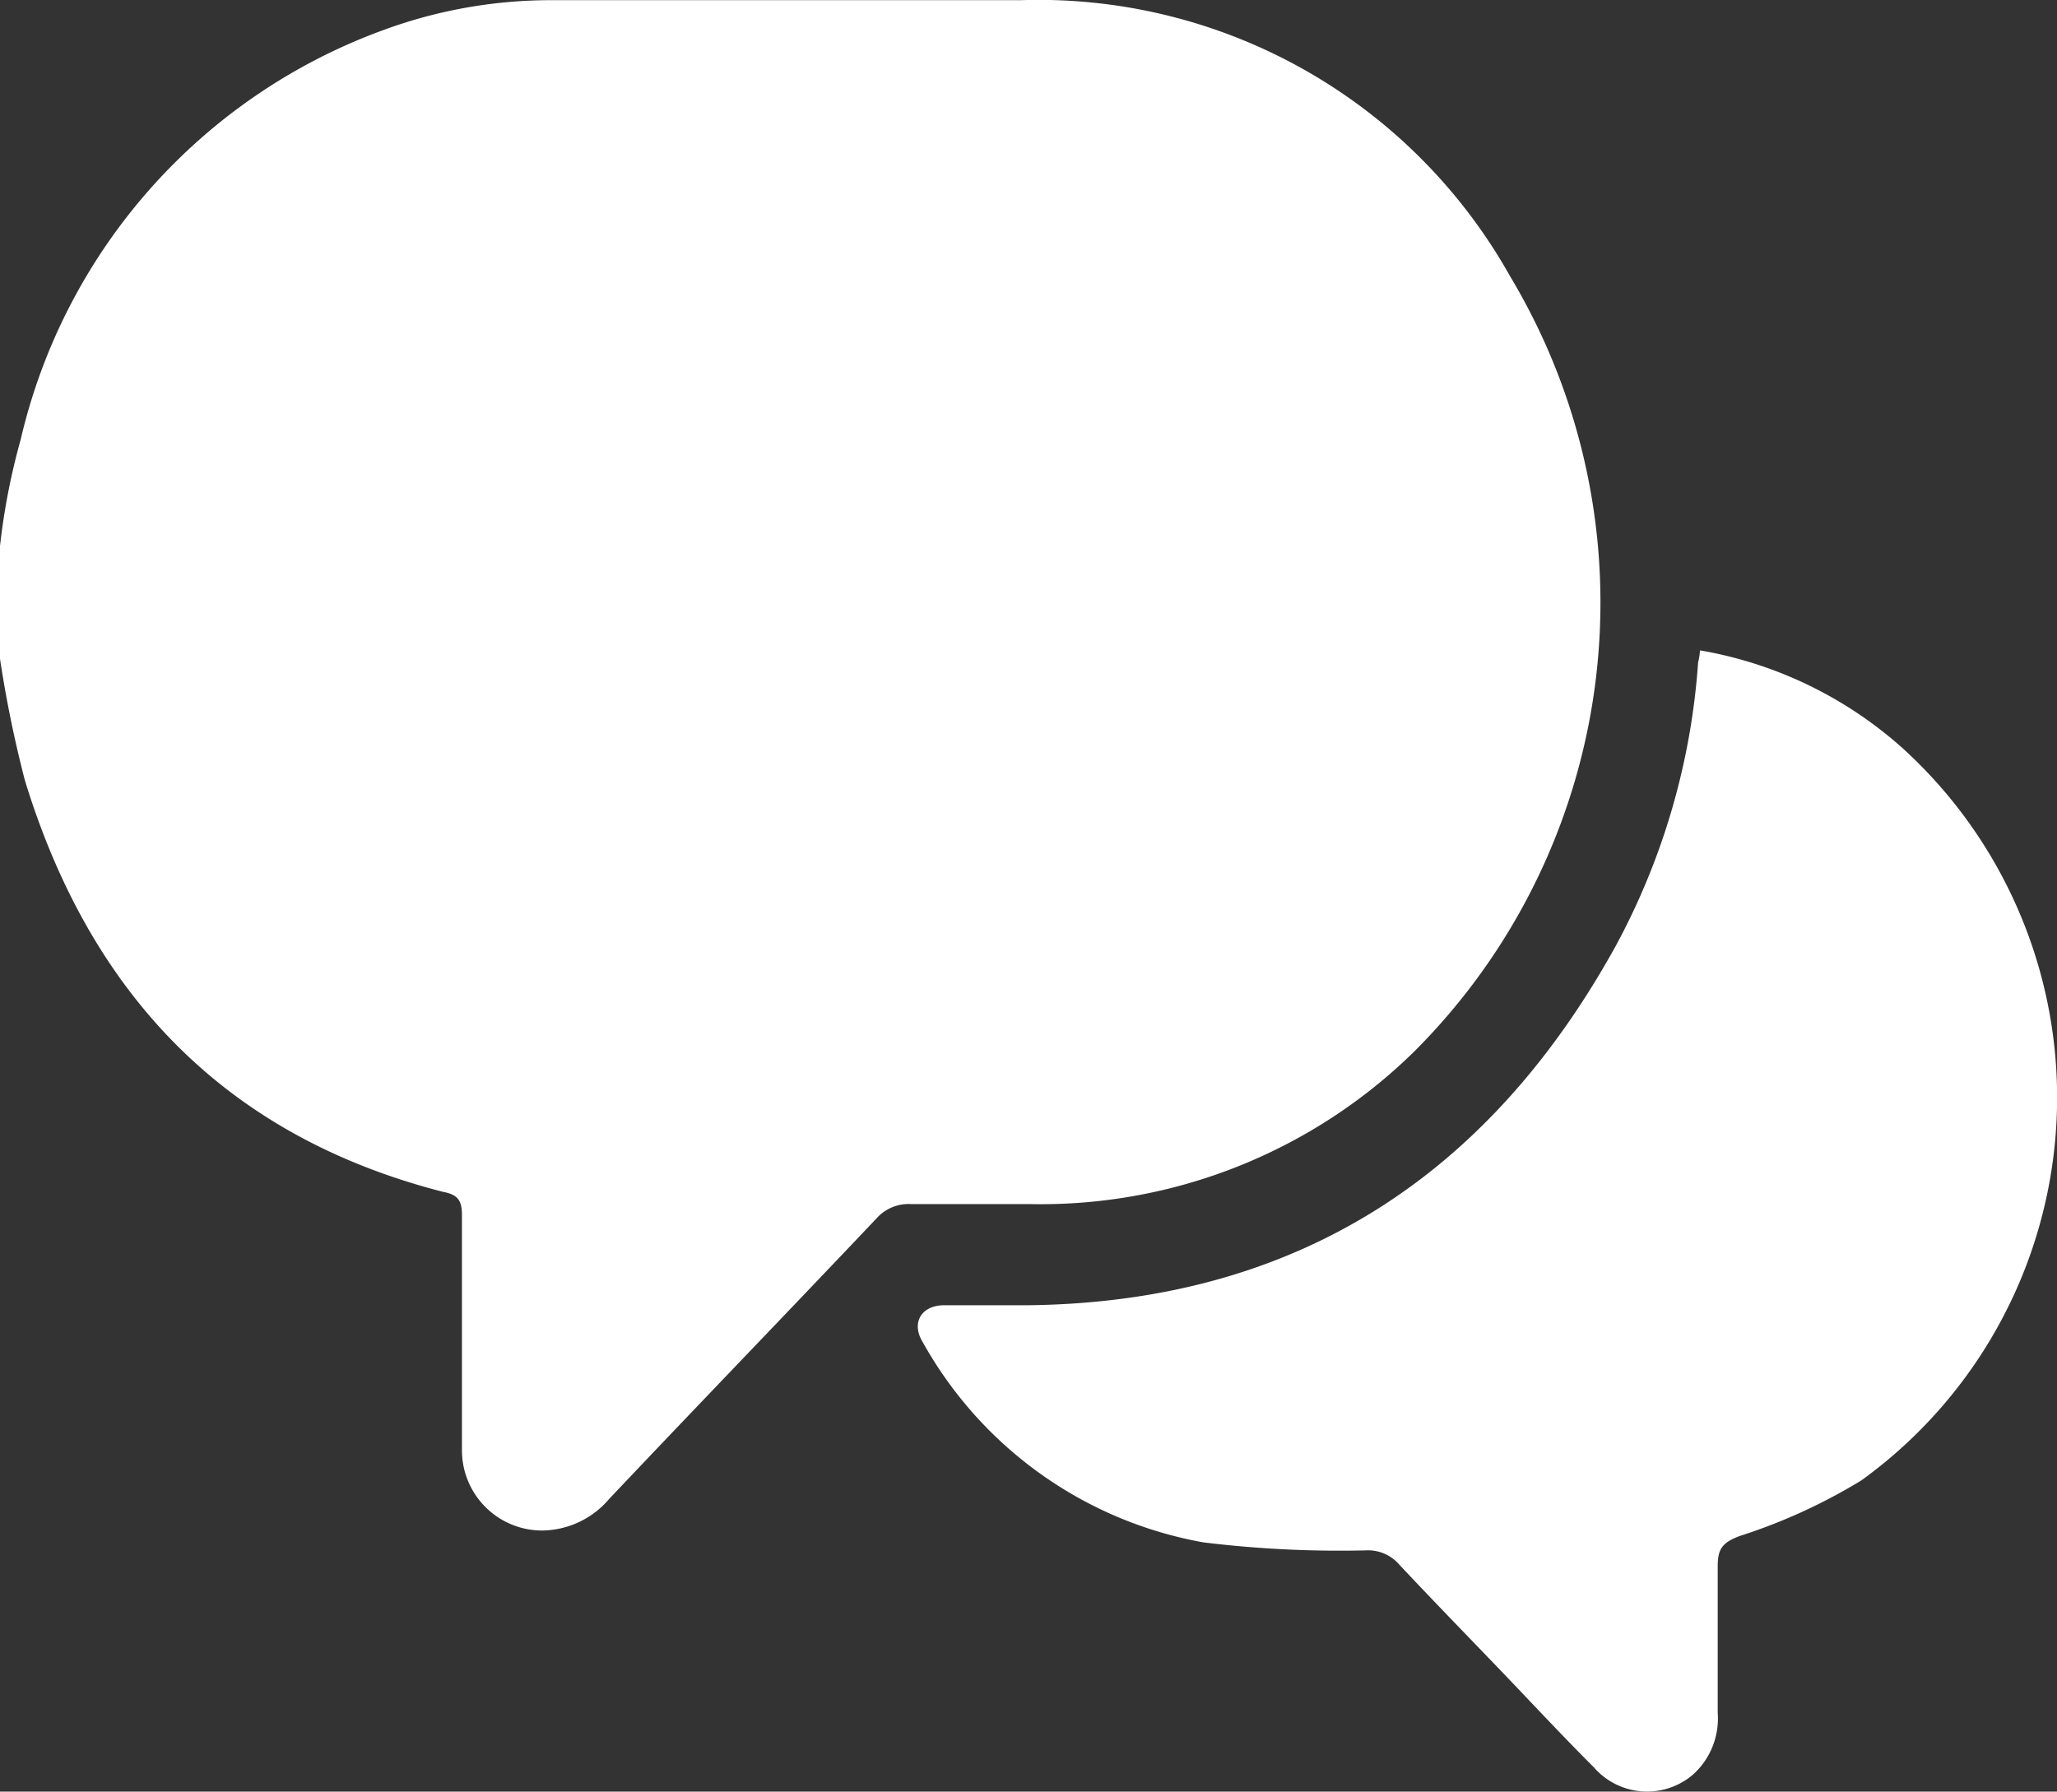
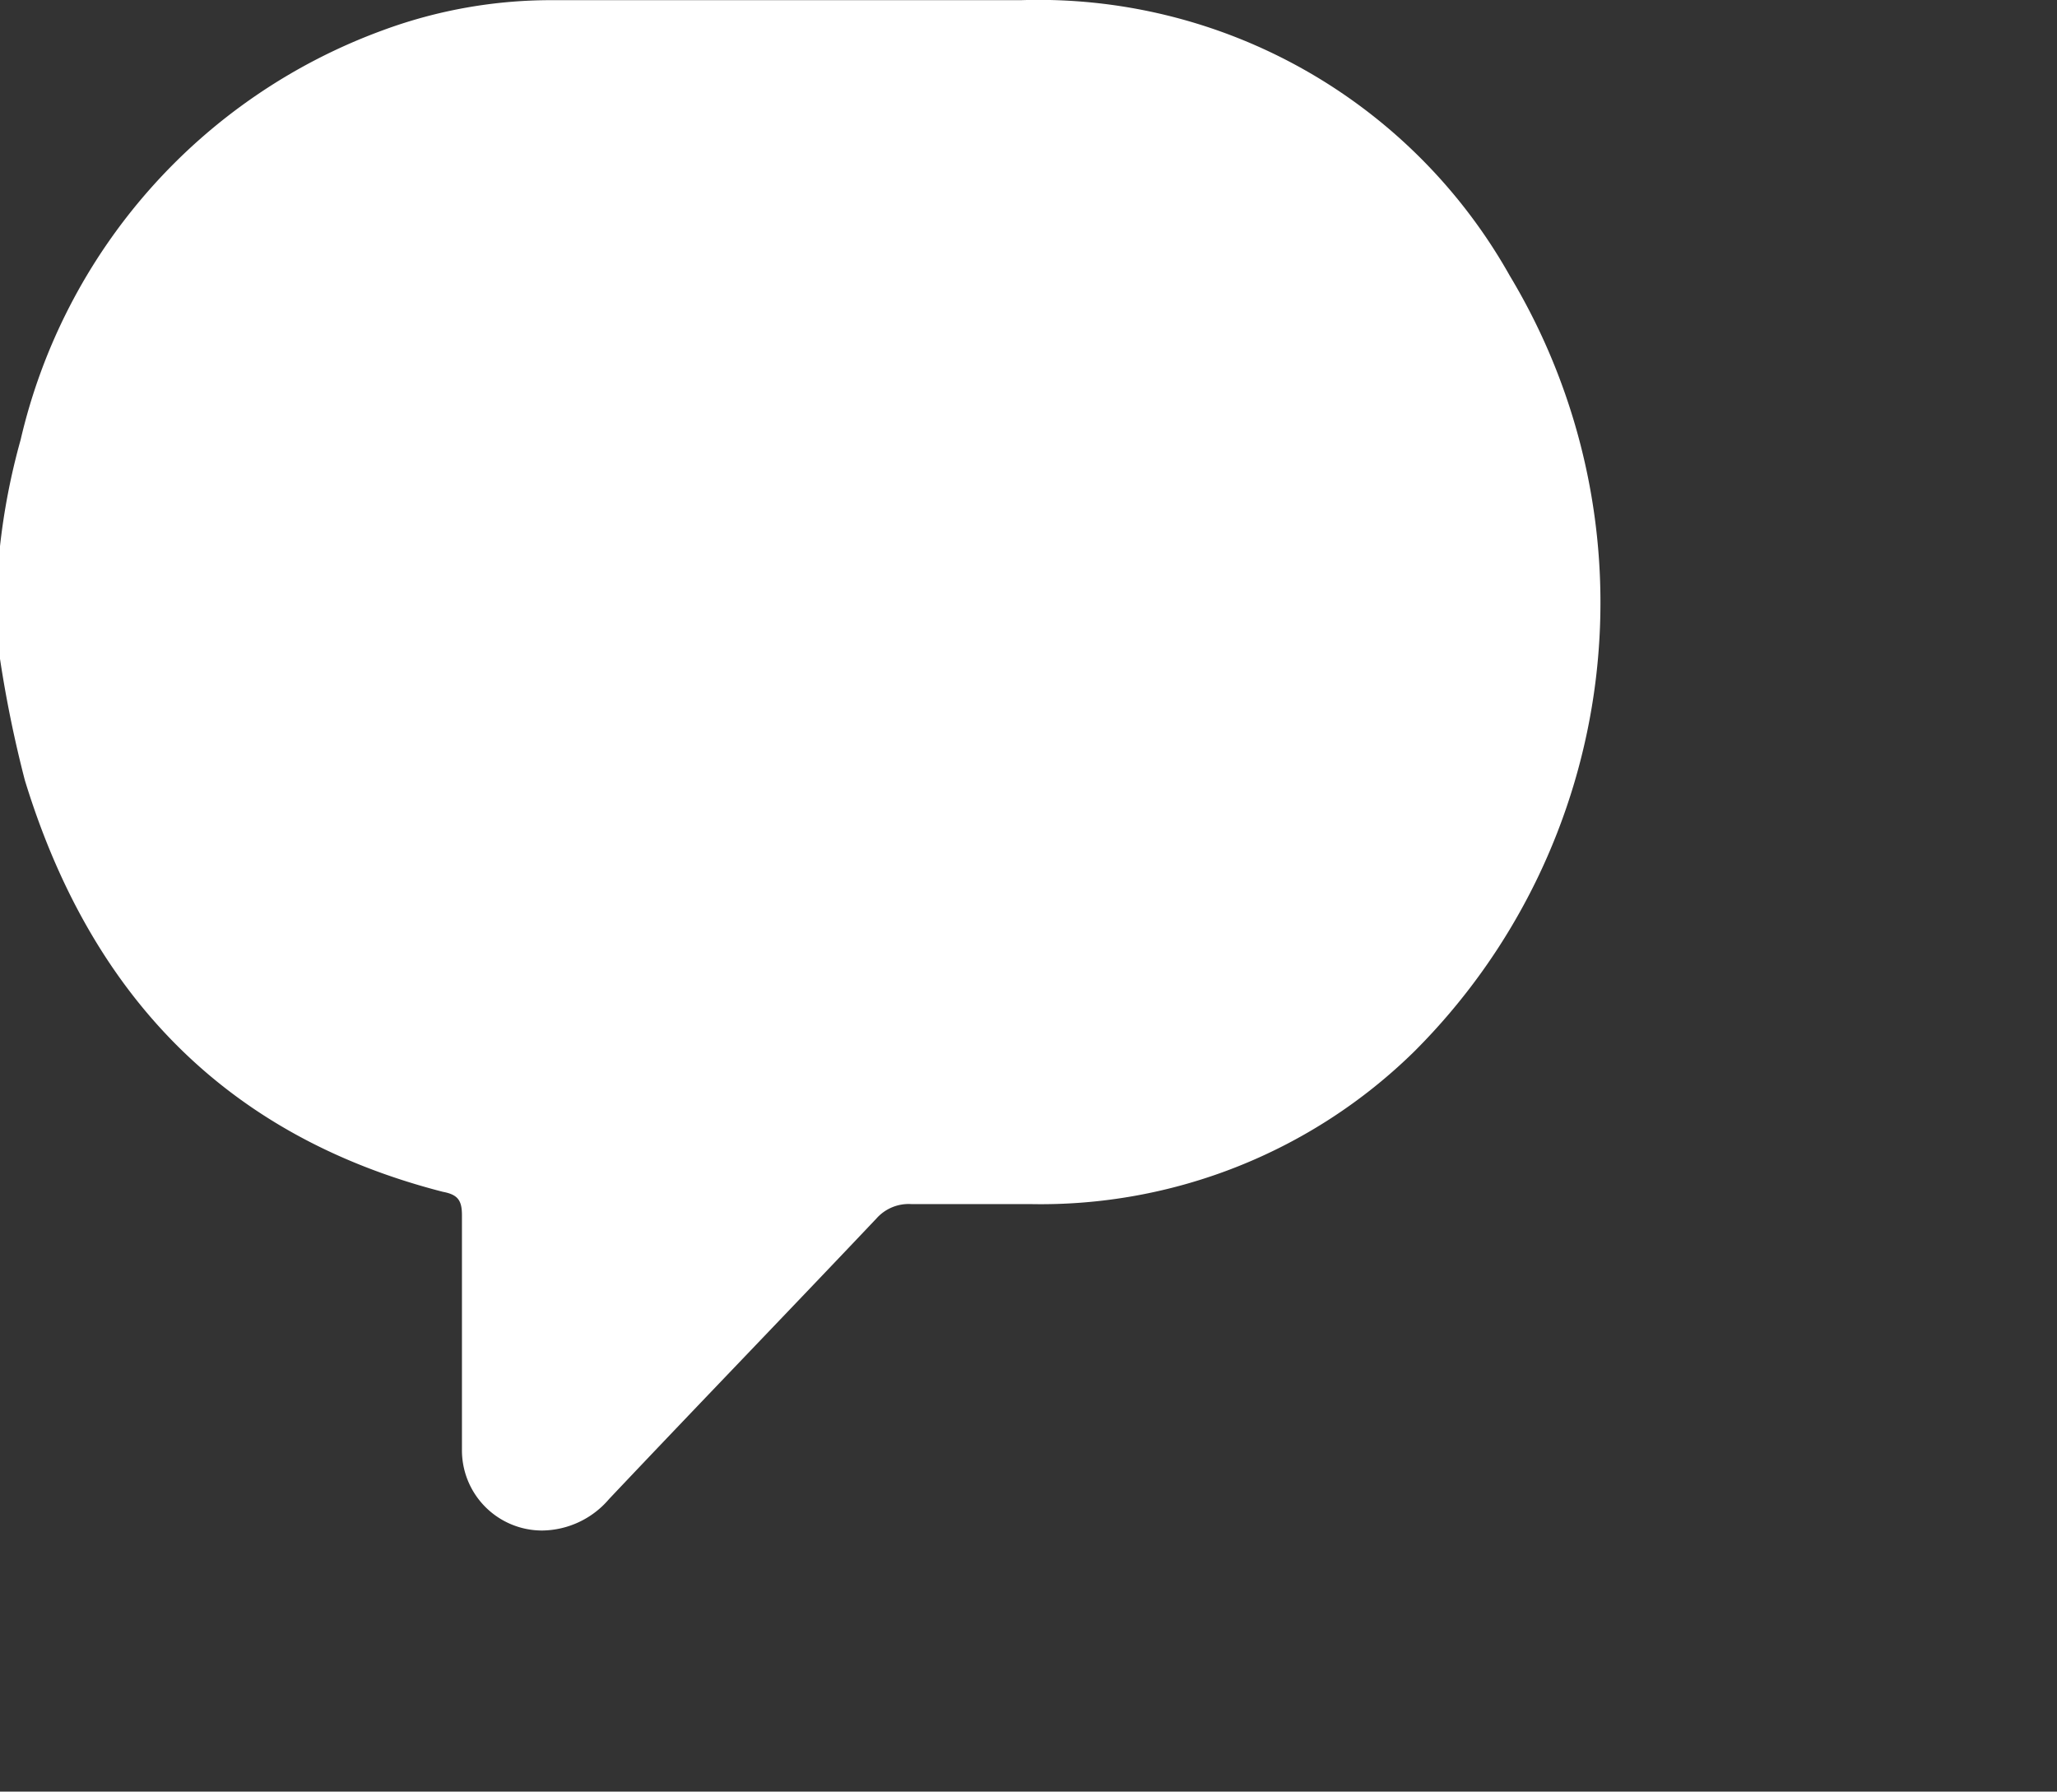
<svg xmlns="http://www.w3.org/2000/svg" width="43.99" height="38.316" viewBox="0 0 43.99 38.316">
  <rect x="0" y="0" width="43.99" height="38.316" fill="#333333" stroke="none" />
  <g id="icon" transform="translate(0 -6.449)">
    <path id="Path_2423" data-name="Path 2423" d="M30.241,28.94A11.4,11.4,0,0,1,22.029,32.2H19.491a.92.92,0,0,0-.748.308c-1.9,2.006-3.827,4-5.718,6a1.906,1.906,0,0,1-1.434.673,1.715,1.715,0,0,1-1.712-1.719c0-.013,0-.027,0-.04V32.437c0-.317-.088-.44-.409-.5-4.689-1.205-7.548-4.262-8.938-8.8A25.517,25.517,0,0,1,0,20.539v-2.41a14.228,14.228,0,0,1,.44-2.27A12.282,12.282,0,0,1,8.177,7.1a10.378,10.378,0,0,1,3.7-.647h9.946a11.56,11.56,0,0,1,10.465,5.894A13.566,13.566,0,0,1,30.241,28.94Z" fill="#fff" />
-     <path id="Path_2424" data-name="Path 2424" d="M65.7,40.177a8.7,8.7,0,0,0-4.35-2.107,1.3,1.3,0,0,1-.04.255,14.887,14.887,0,0,1-1.759,6.061c-2.718,4.927-6.84,7.619-12.554,7.689H45.189c-.493,0-.713.378-.462.787a8.6,8.6,0,0,0,6,4.284,23.955,23.955,0,0,0,3.471.172.879.879,0,0,1,.713.295c.774.827,1.566,1.636,2.349,2.454.6.629,1.2,1.271,1.821,1.891a1.509,1.509,0,0,0,2.125.15,1.614,1.614,0,0,0,.523-1.32V57.657c0-.374.1-.506.471-.647a12.032,12.032,0,0,0,2.6-1.188A10.1,10.1,0,0,0,65.7,40.177Z" transform="translate(-24.995 -17.712)" fill="#fff" />
  </g>
</svg>